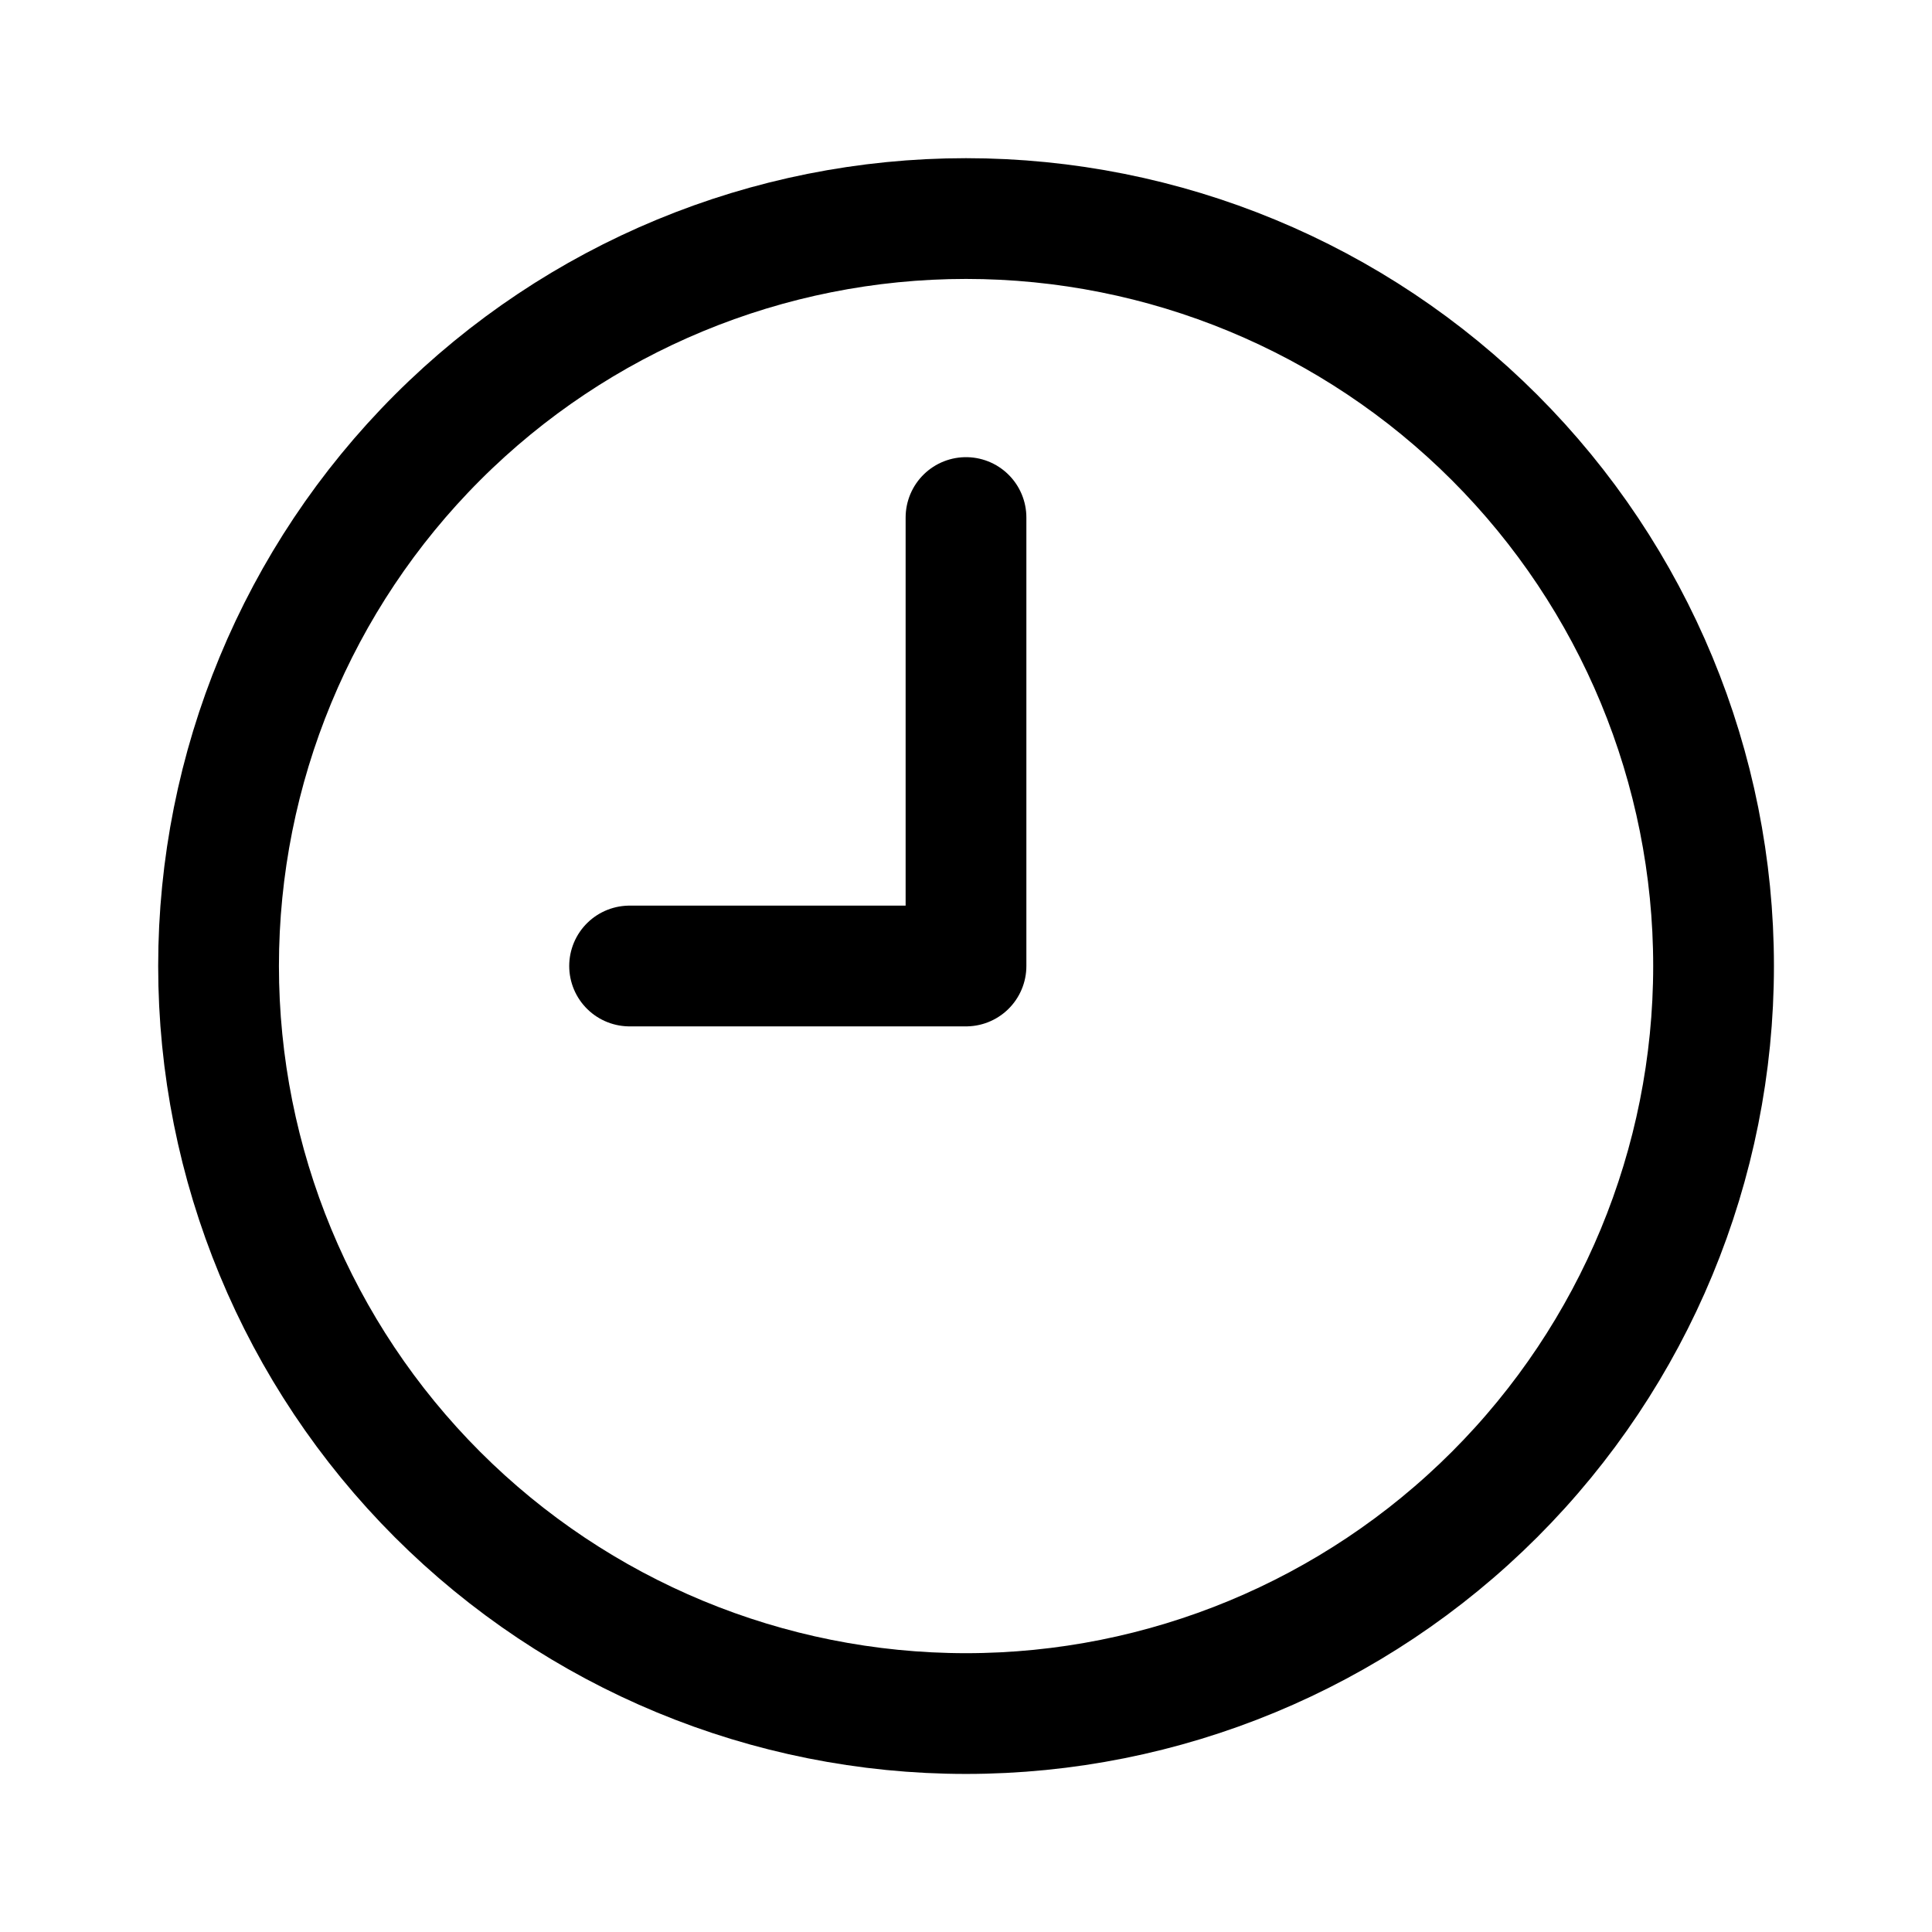
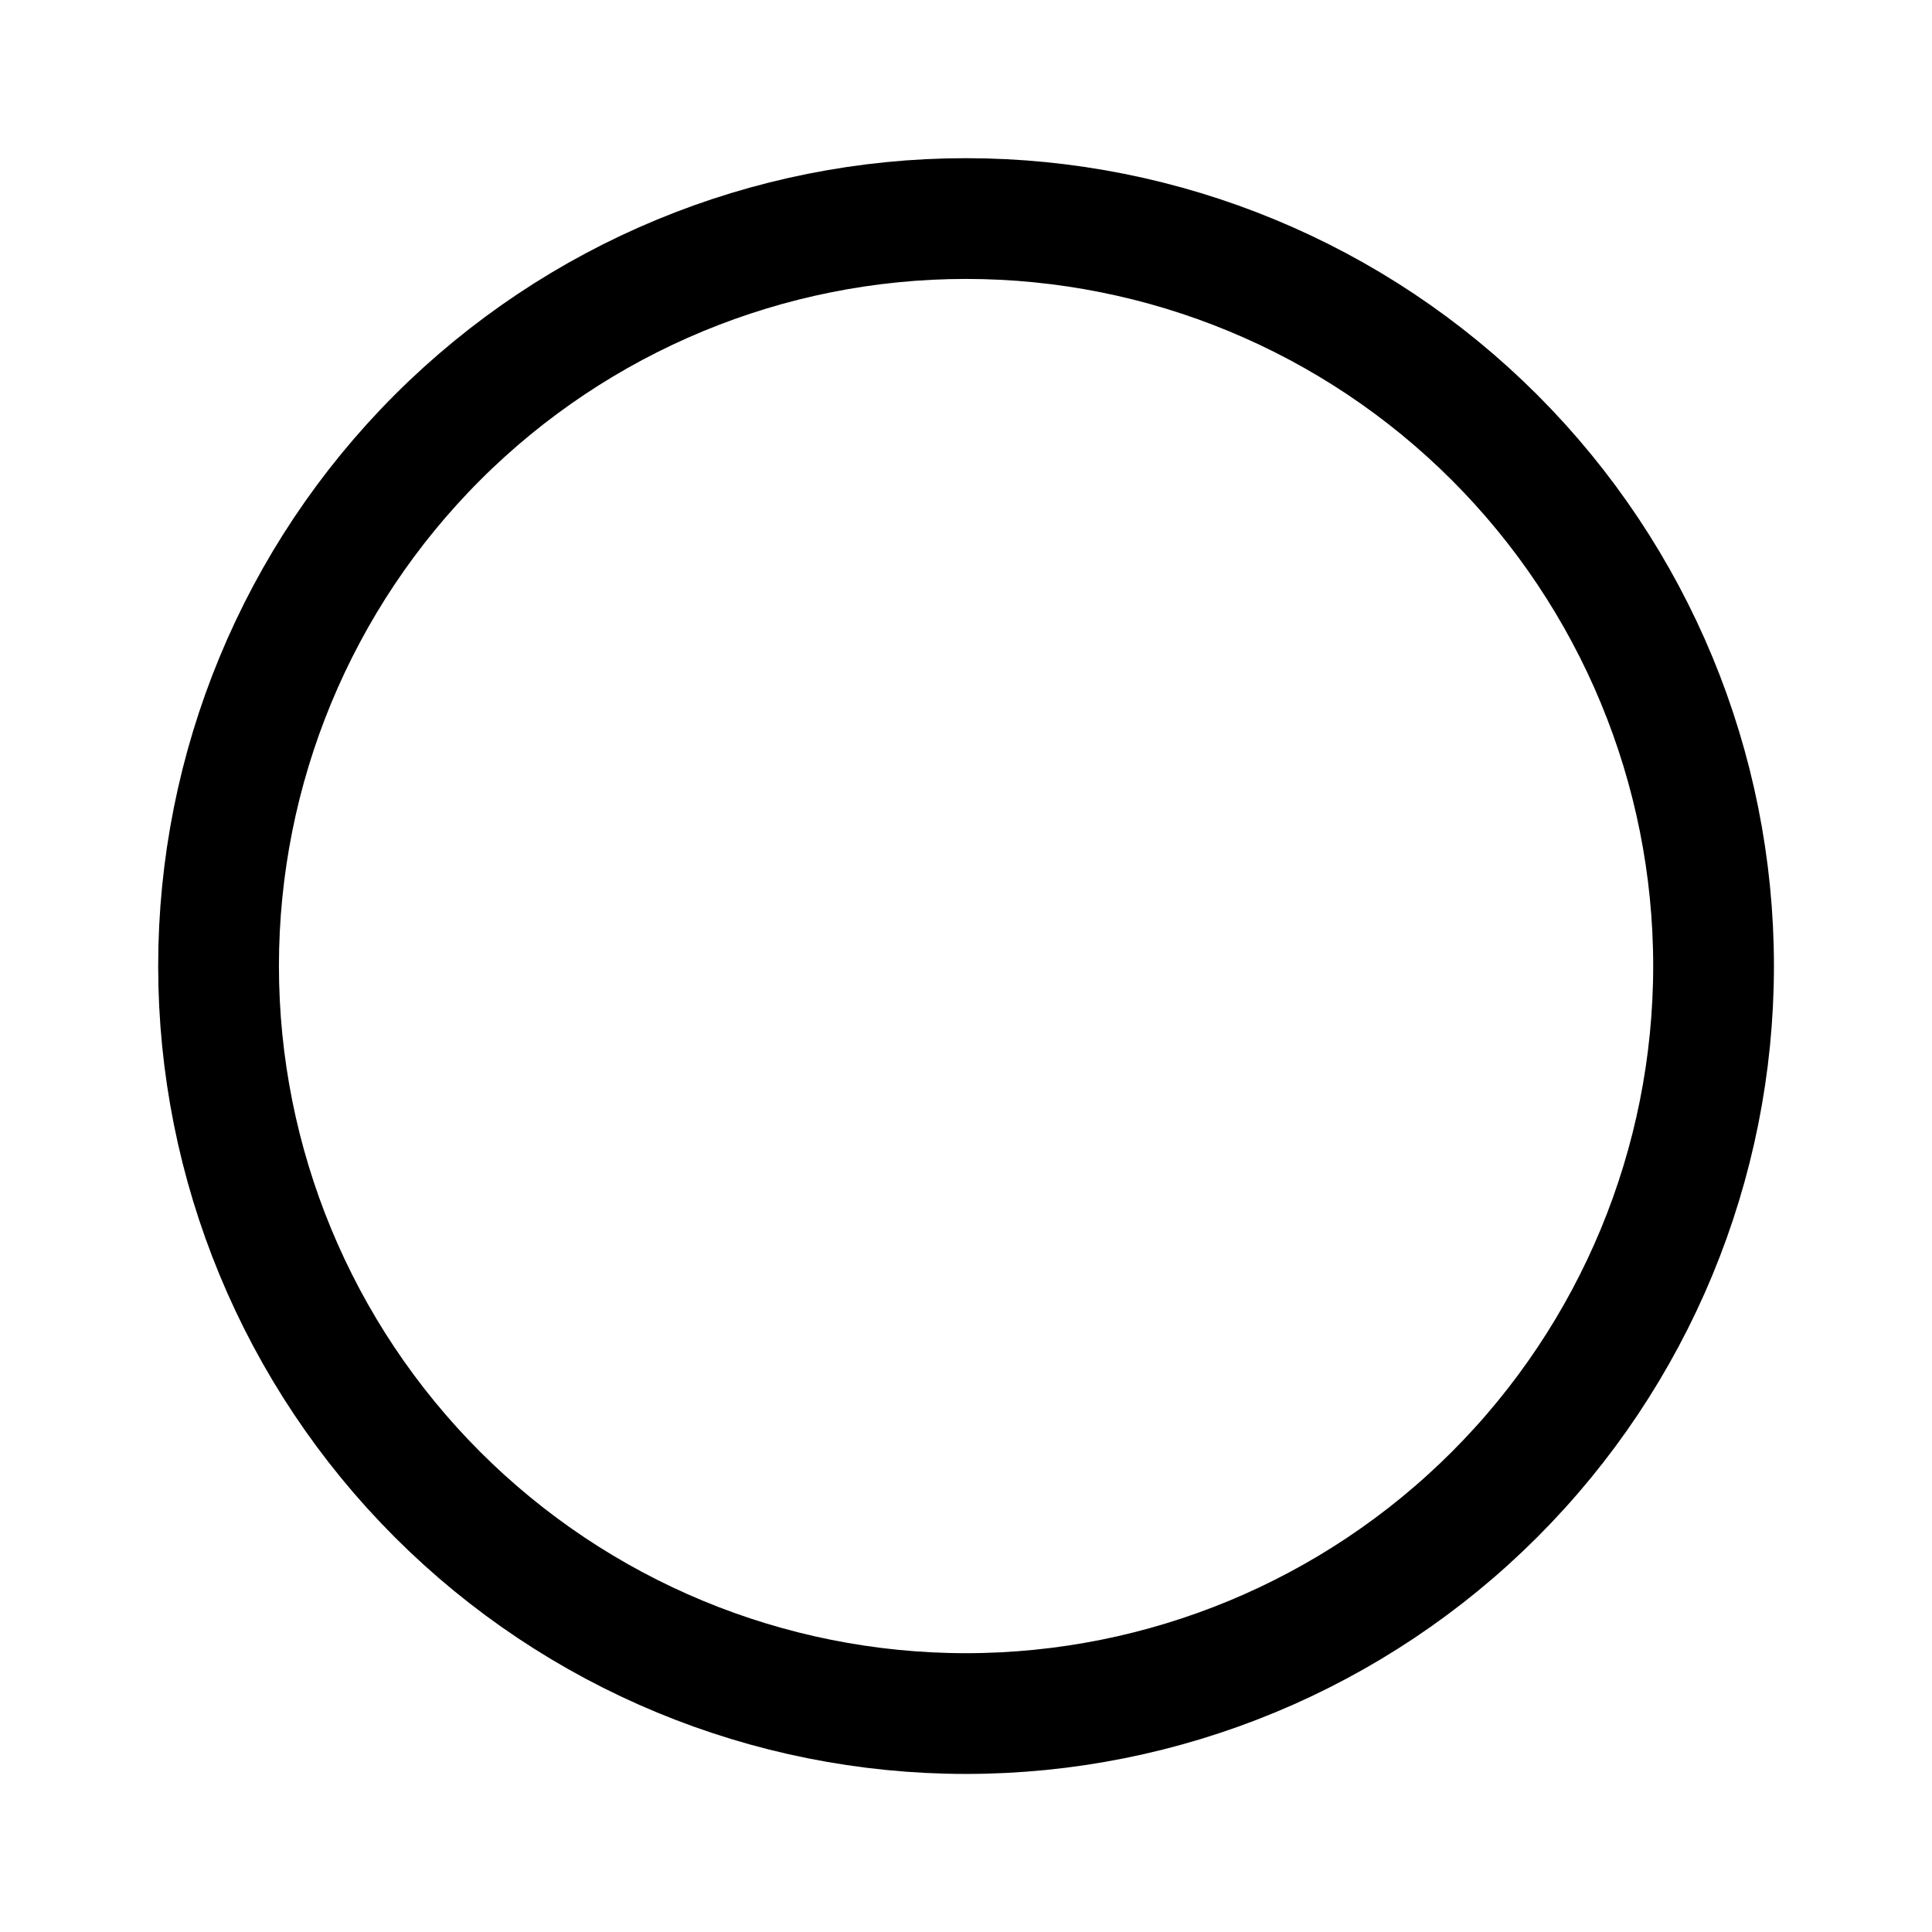
<svg xmlns="http://www.w3.org/2000/svg" width="16" height="16" viewBox="0 0 16 16" fill="none">
  <path d="M1.81 8C1.81 9.642 2.462 11.216 3.623 12.377C4.784 13.538 6.358 14.191 8 14.191C9.642 14.191 11.216 13.538 12.377 12.377C13.538 11.216 14.191 9.642 14.191 8C14.191 6.358 13.538 4.784 12.377 3.623C11.216 2.462 9.642 1.81 8 1.81C6.358 1.81 4.784 2.462 3.623 3.623C2.462 4.784 1.81 6.358 1.81 8Z" stroke="black" stroke-linecap="round" stroke-linejoin="round" />
-   <path d="M8 4.286V8H5.214" stroke="black" stroke-linecap="round" stroke-linejoin="round" />
</svg>